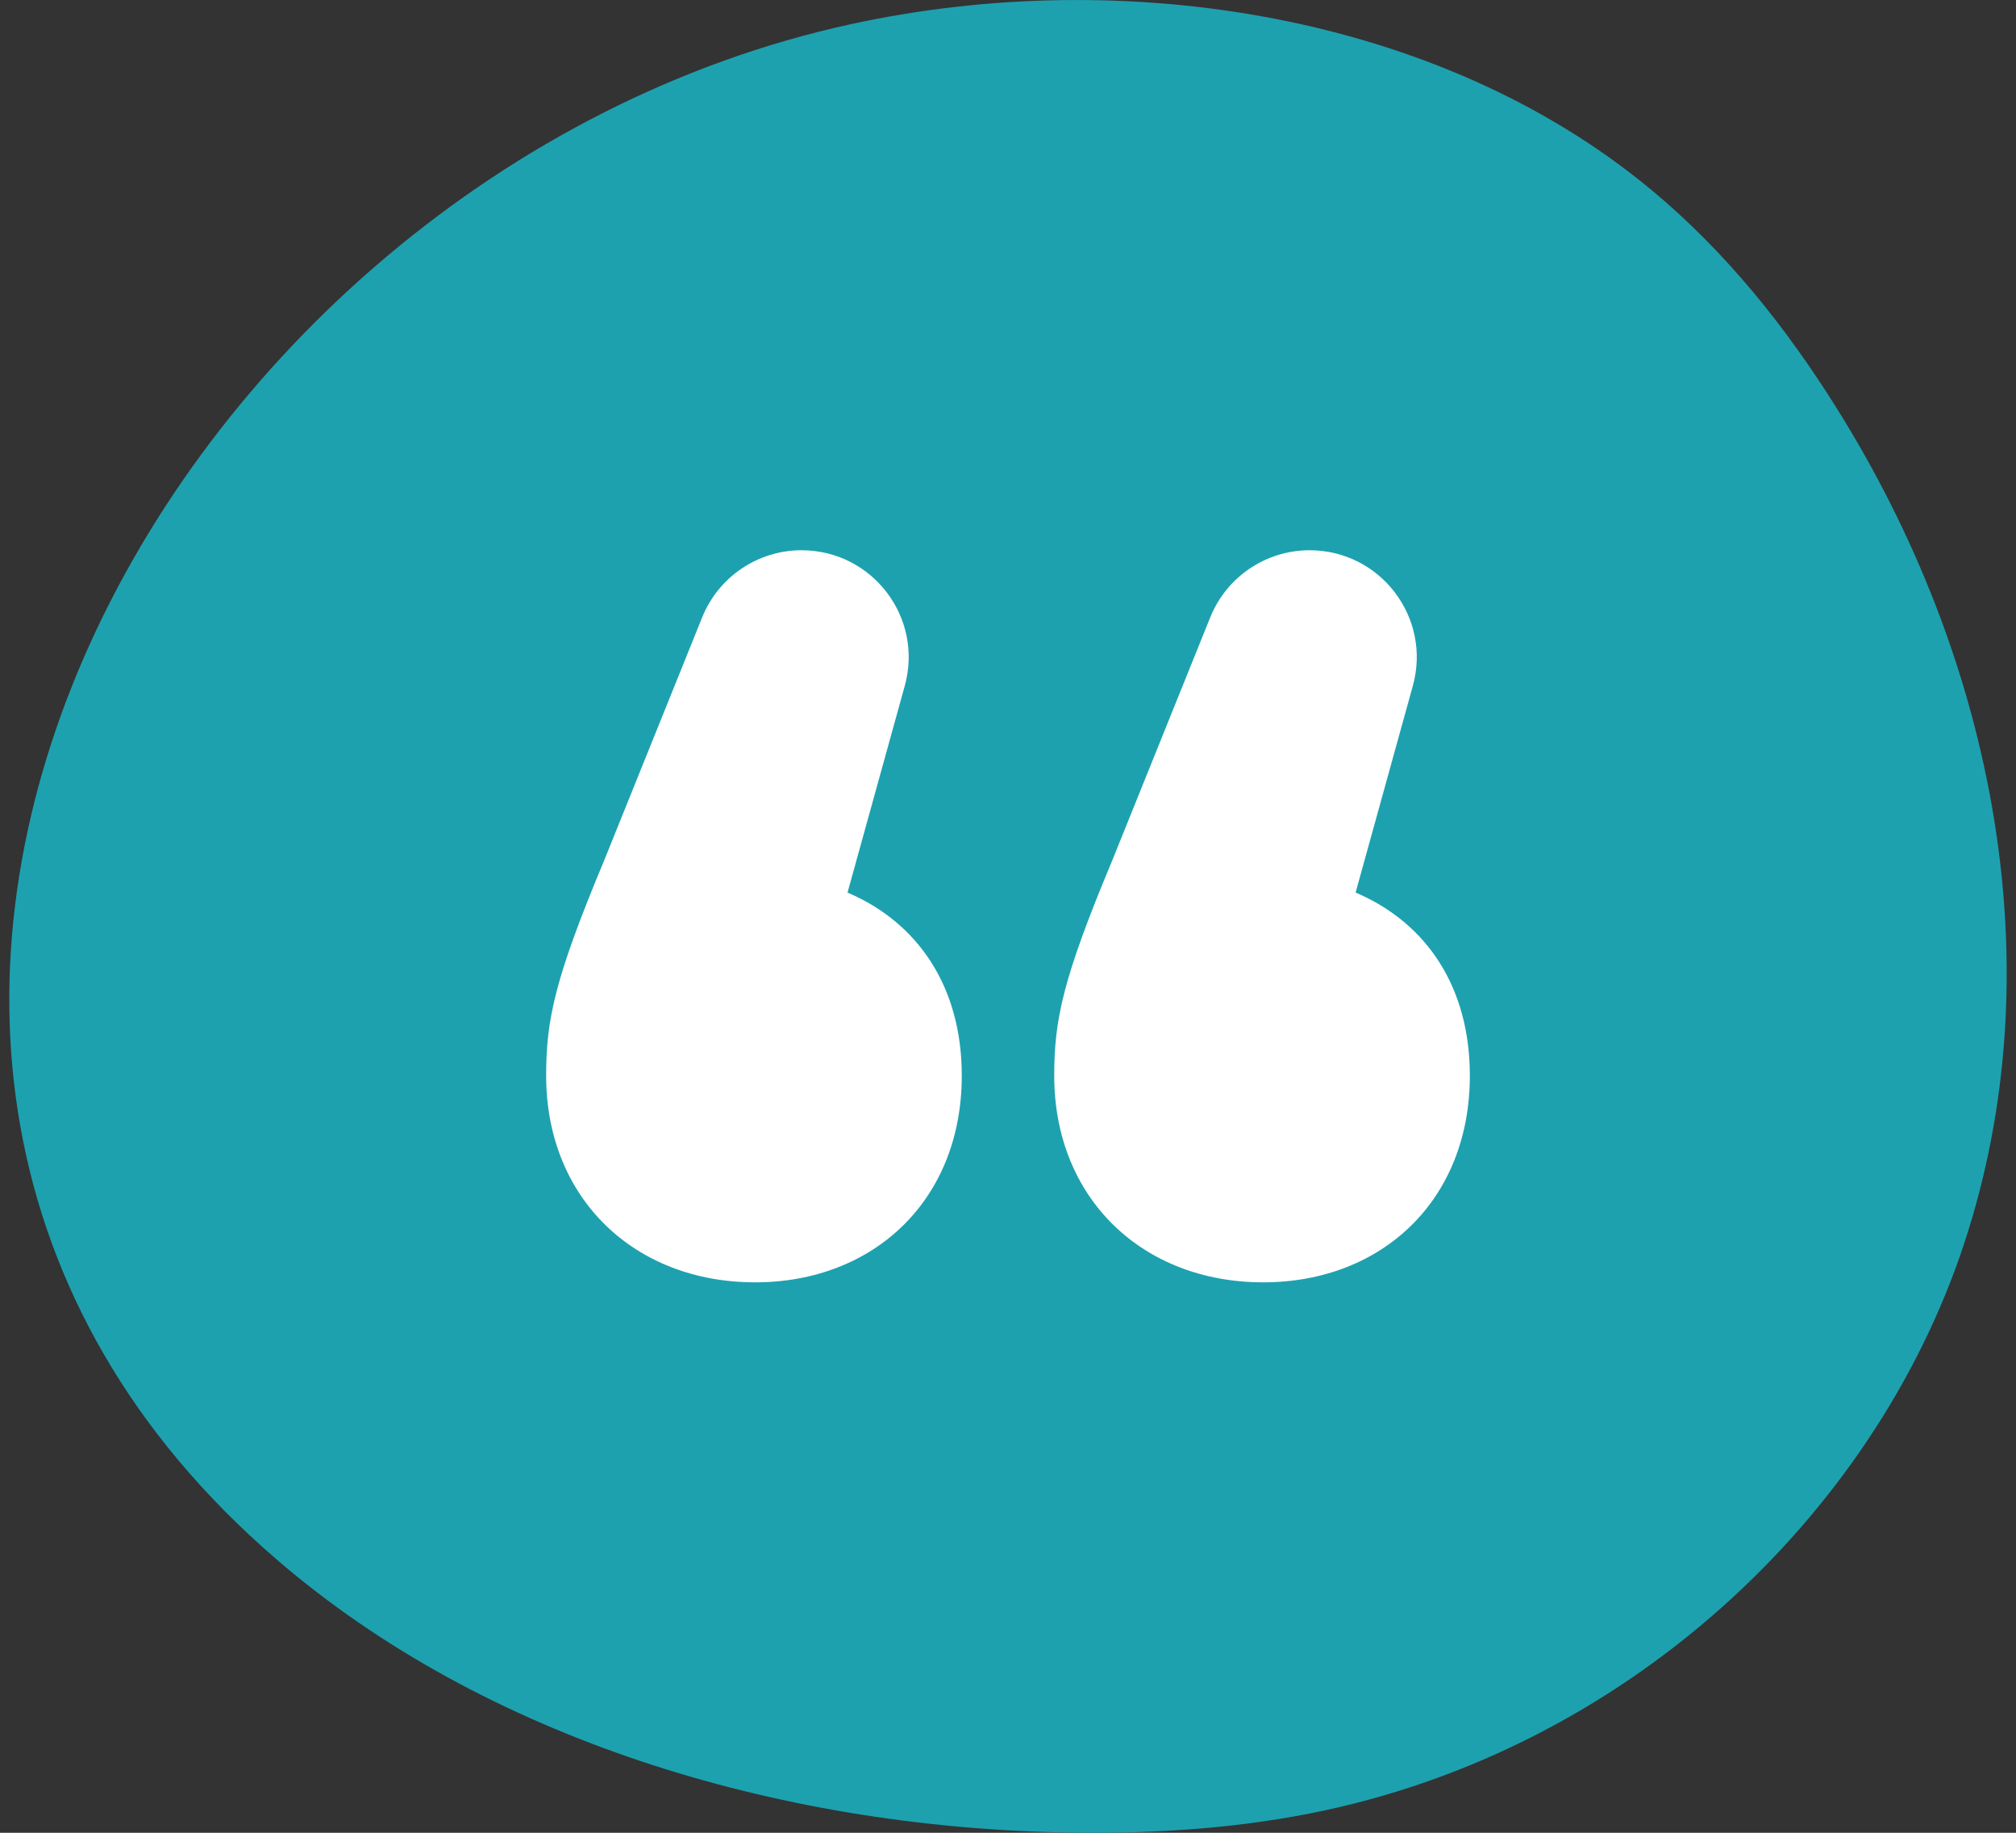
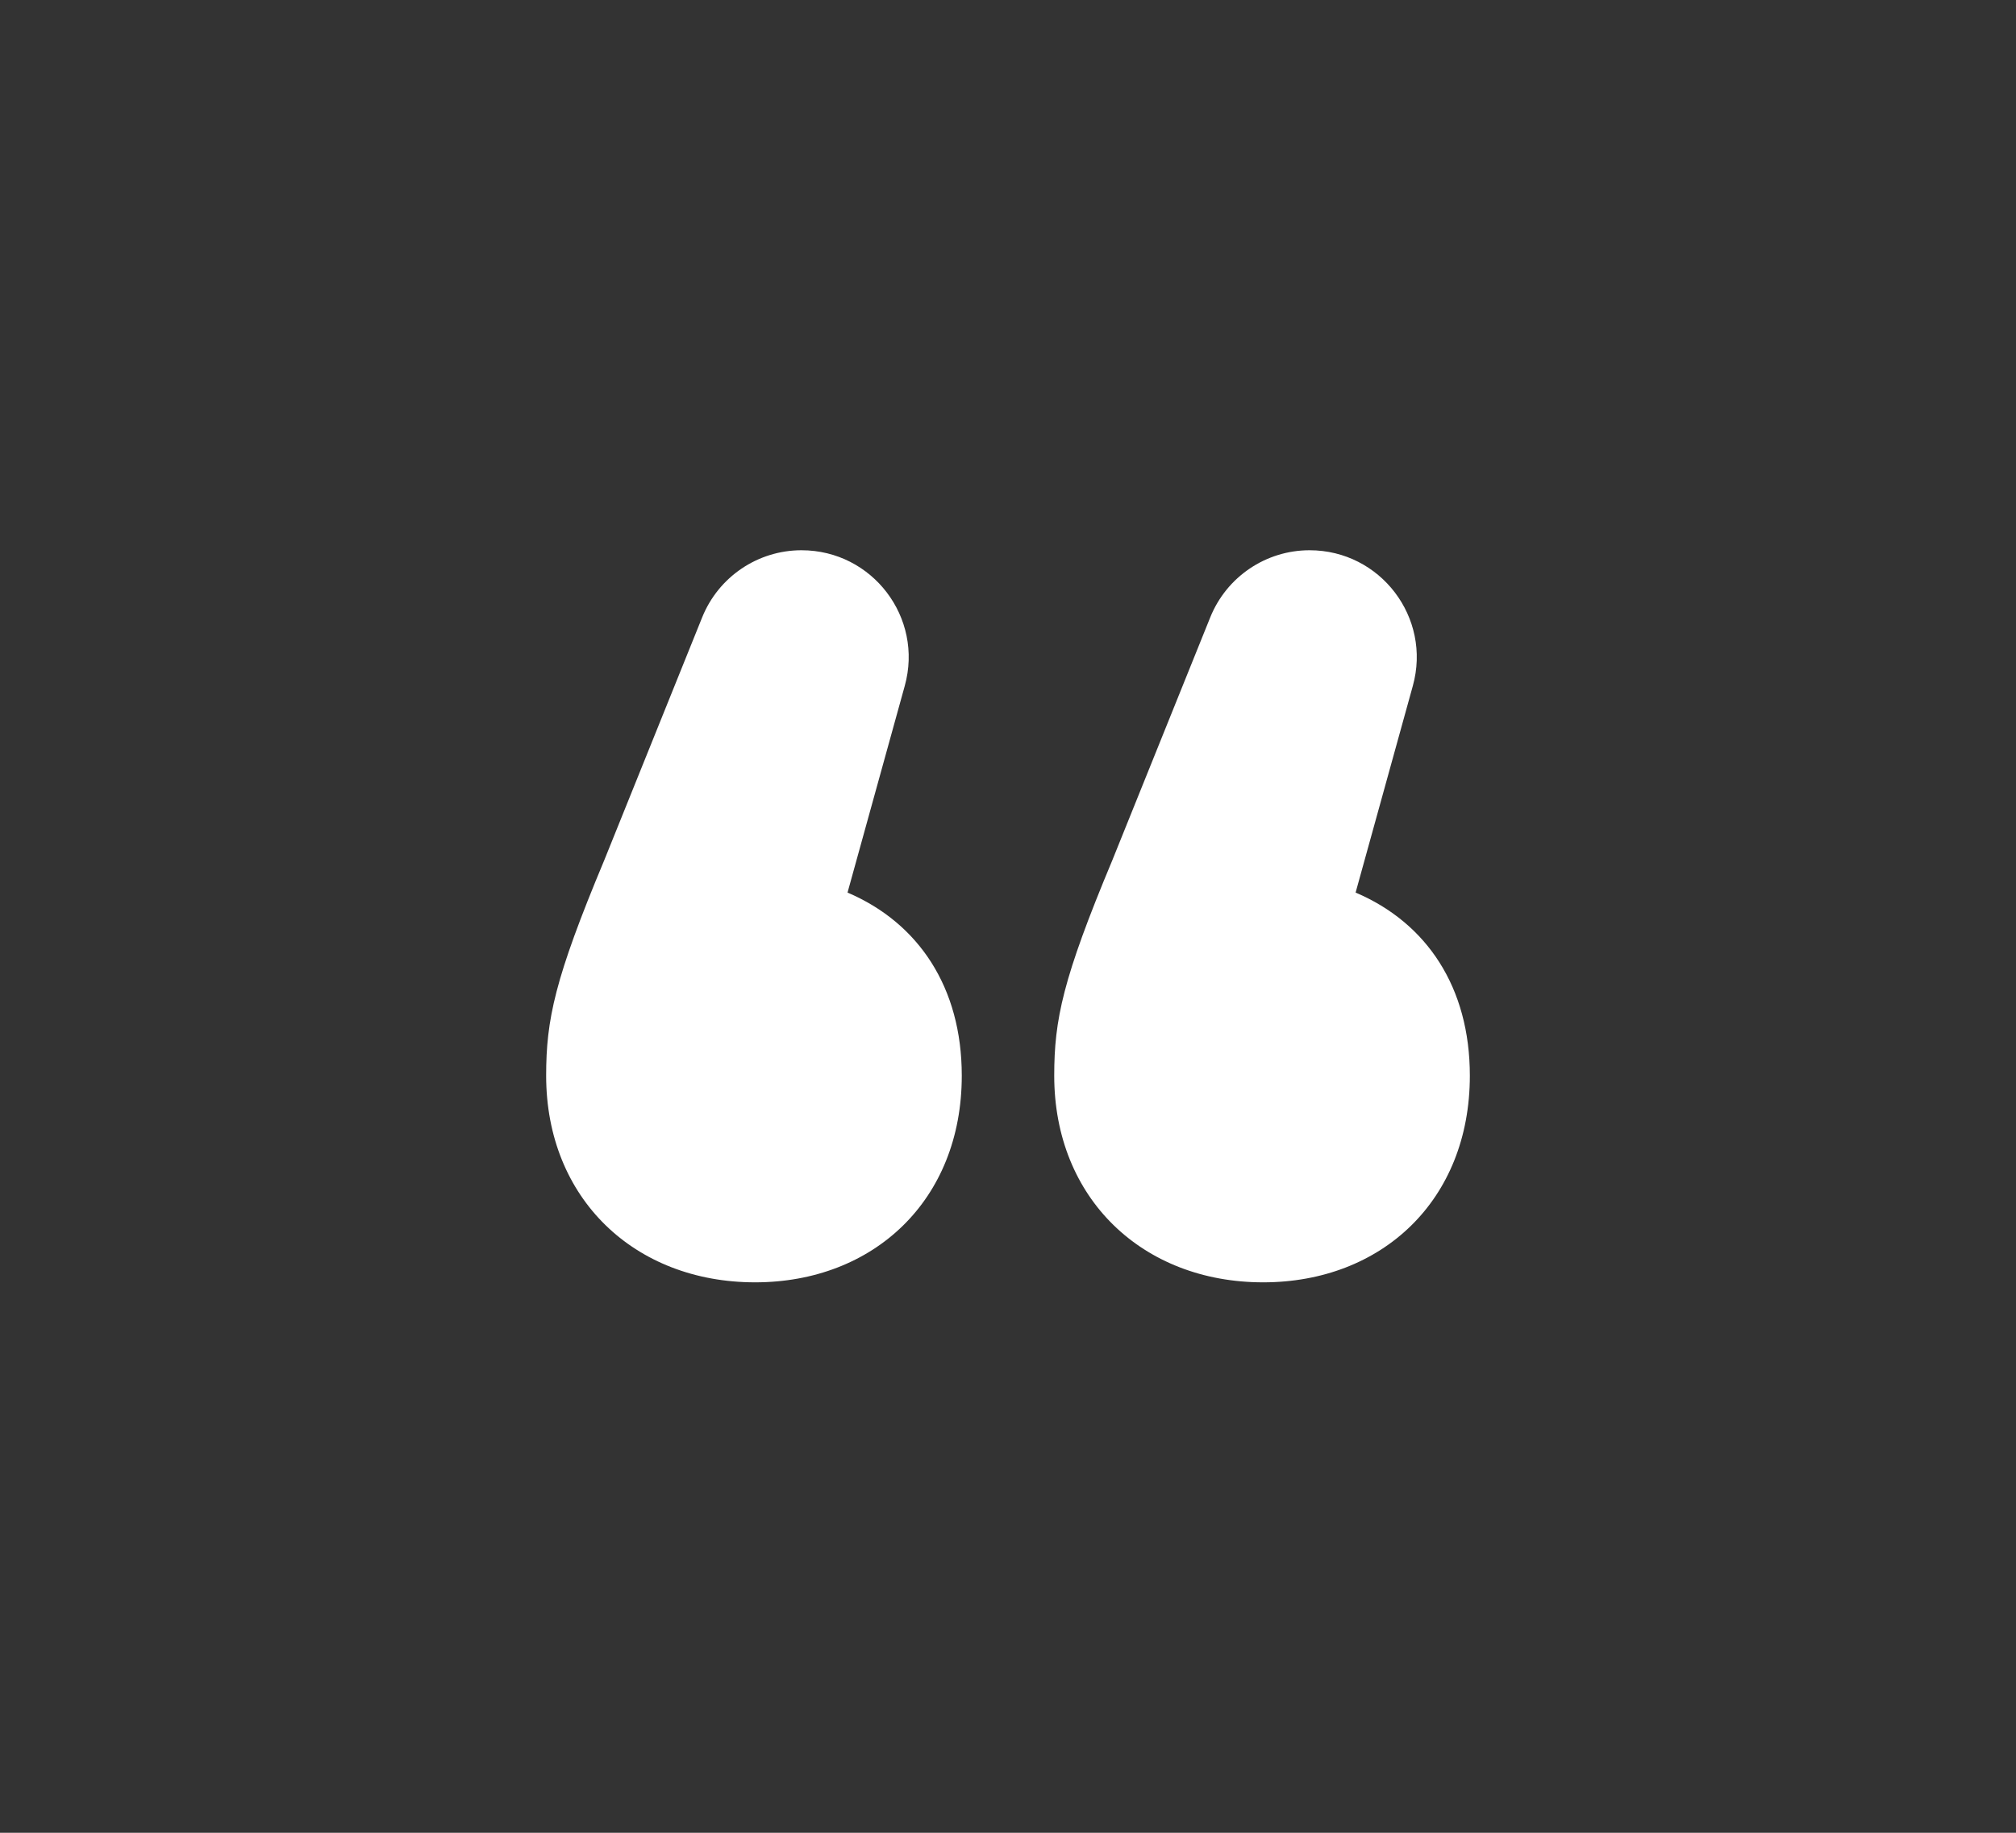
<svg xmlns="http://www.w3.org/2000/svg" version="1.1" id="Layer_1" x="0px" y="0px" viewBox="0 0 99 90" style="enable-background:new 0 0 99 90;" xml:space="preserve">
  <rect x="0" y="0" width="99" height="90" fill="#333333" stroke="none" />
  <style type="text/css">
	.st0{fill:#1DA1AF;}
	.st1{fill:#FFFFFF;}
</style>
  <g>
    <g>
-       <path class="st0" d="M81.09,9.32c3.68,3.06,6.62,6.76,9.07,10.67c7.82,12.45,10.75,27.58,6.29,41.09S79.69,86.03,64.33,89.05    c-4,0.79-8.13,1.02-12.24,0.93c-13.99-0.3-28.28-4.6-38.48-13.38C-15.43,51.63,7.94,8.57,41.77,1.19    C55.23-1.75,70.64,0.7,80.99,9.24C81.02,9.27,81.05,9.29,81.09,9.32" />
-     </g>
+       </g>
    <g>
      <path class="st1" d="M47.23,52.82c0,6.13-4.34,10.15-10.15,10.15c-5.92,0-10.26-4.12-10.26-10.15c0-2.75,0.42-4.76,2.85-10.57    l4.81-11.93c0.8-1.99,2.73-3.3,4.88-3.3l0,0c3.48,0,6,3.31,5.07,6.66l-2.81,10.15C45.11,45.32,47.23,48.49,47.23,52.82z     M72.18,52.82c0,6.13-4.33,10.15-10.15,10.15c-5.92,0-10.26-4.12-10.26-10.15c0-2.75,0.42-4.76,2.85-10.57l4.81-11.93    c0.8-1.99,2.73-3.3,4.88-3.3l0,0c3.48,0,6,3.31,5.07,6.66l-2.81,10.15C70.07,45.32,72.18,48.49,72.18,52.82z" />
    </g>
  </g>
</svg>